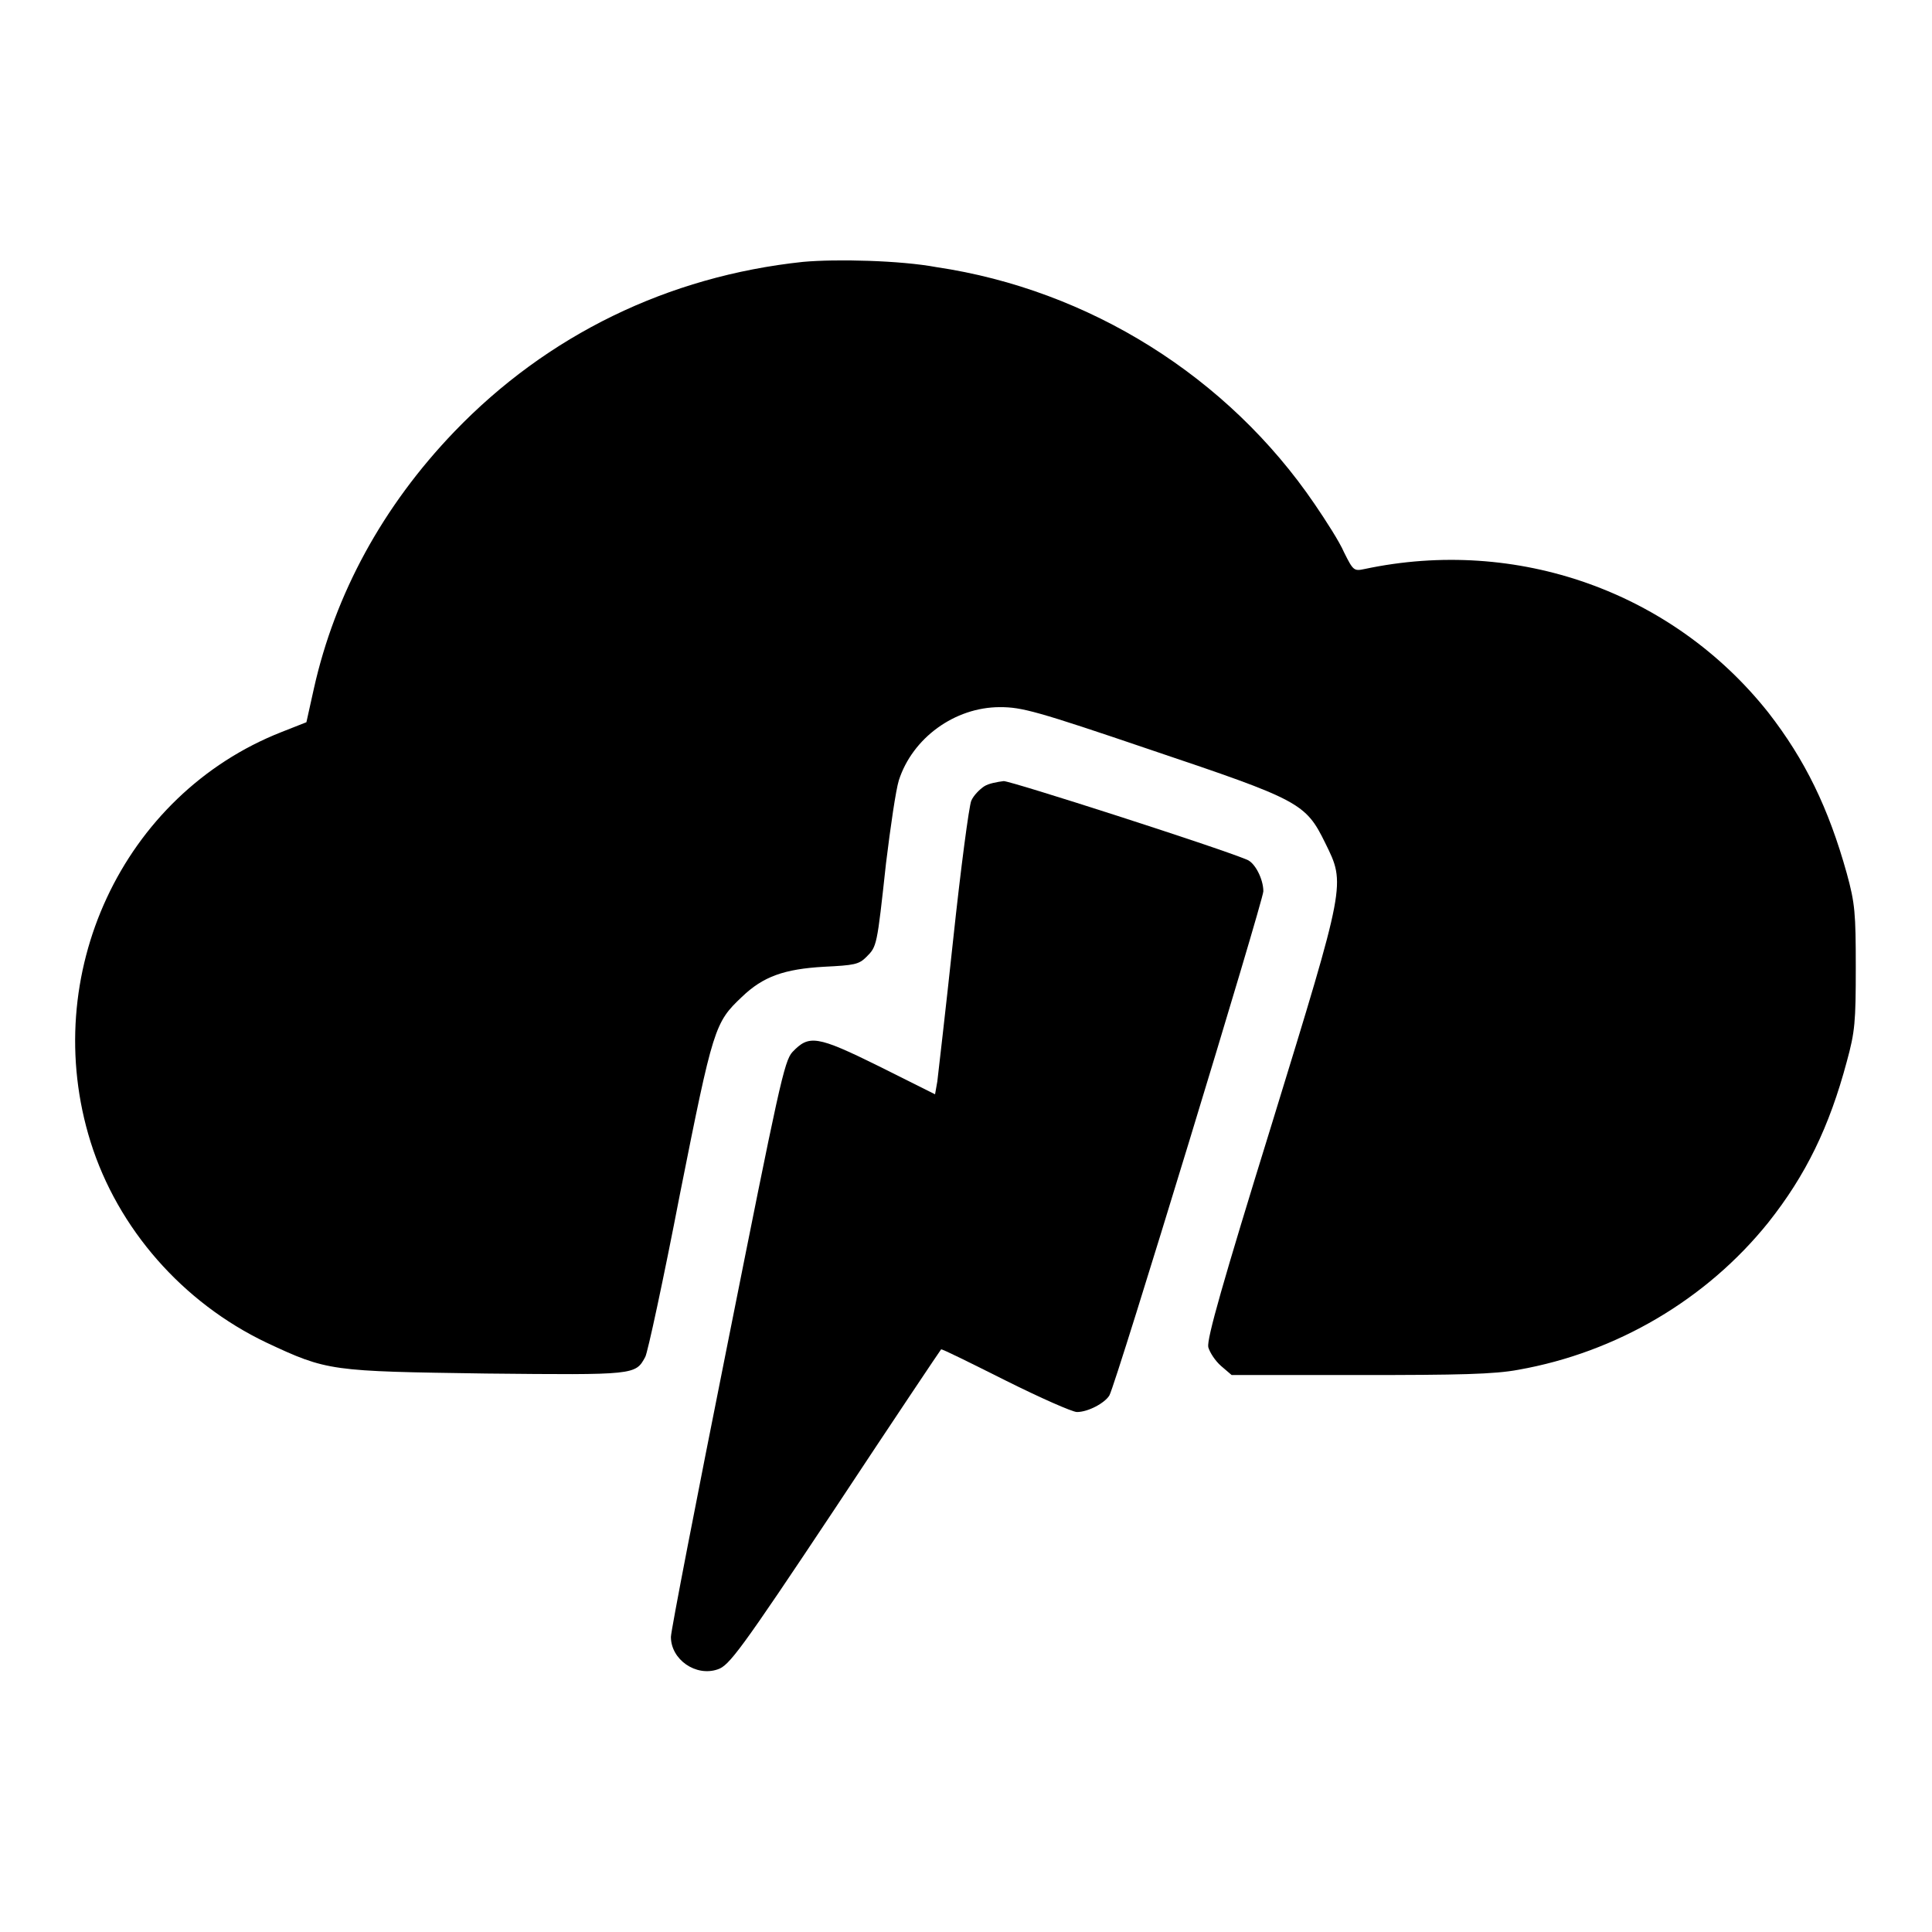
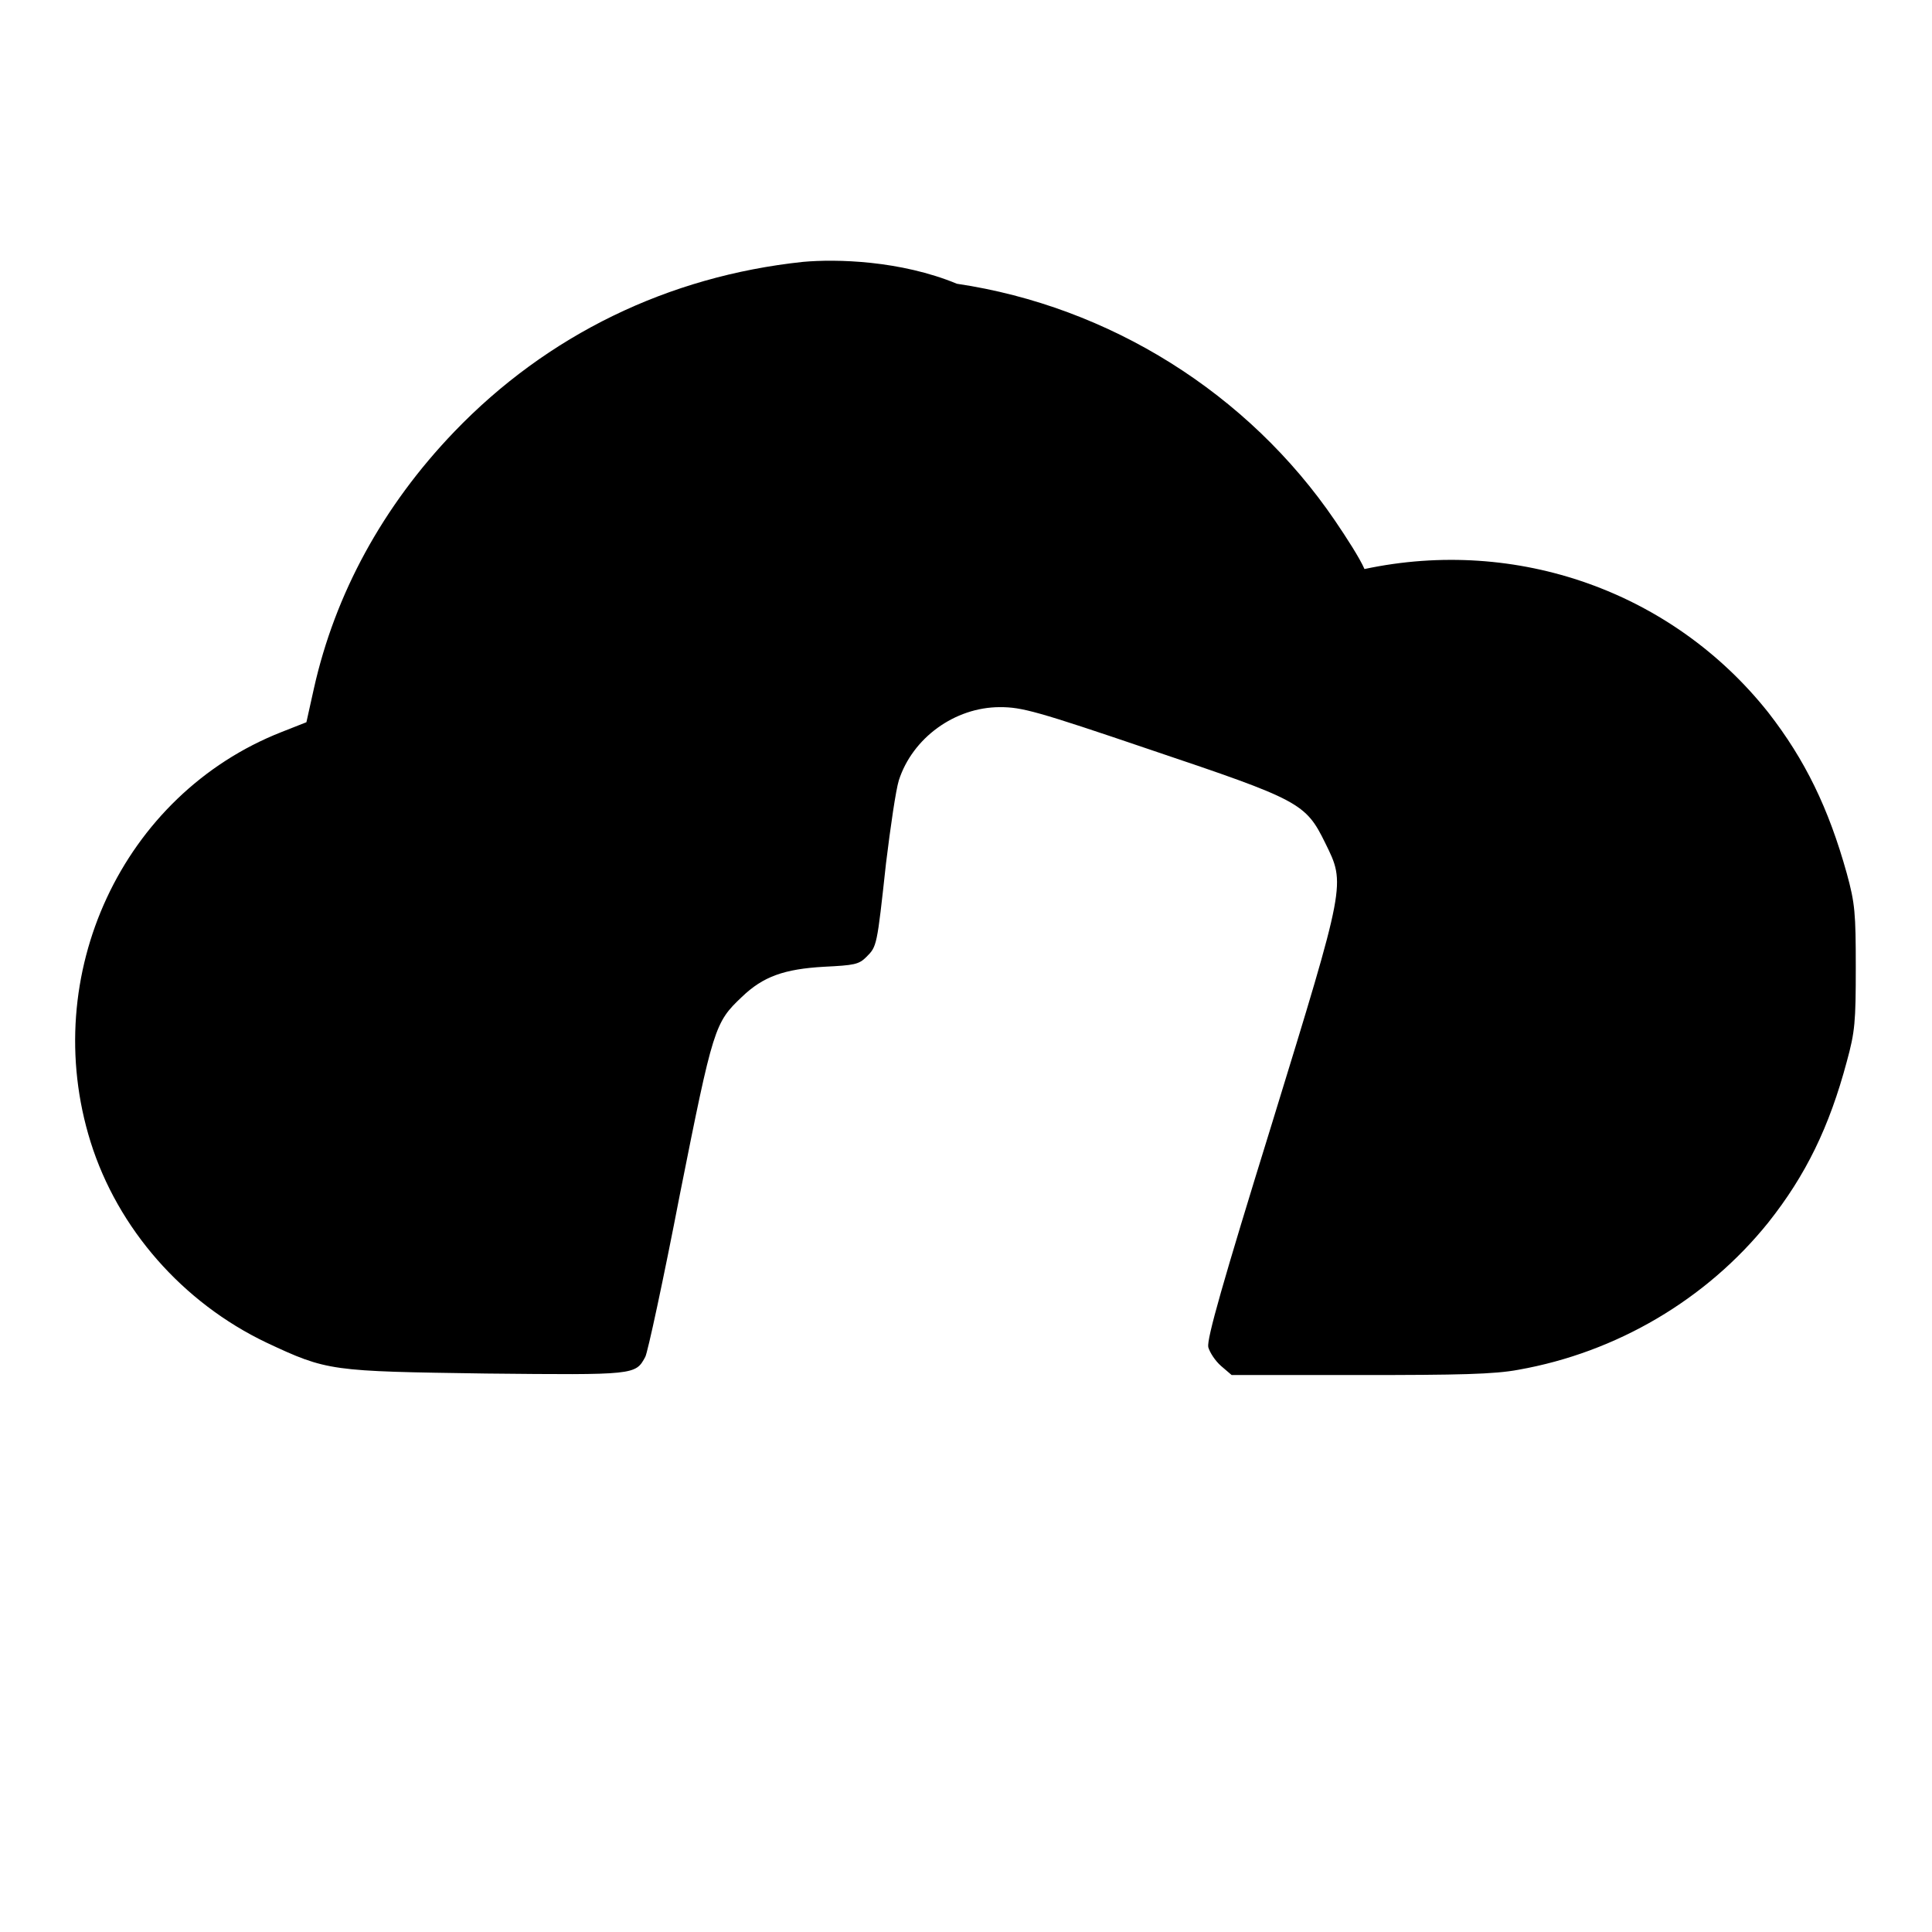
<svg xmlns="http://www.w3.org/2000/svg" version="1.1" x="0px" y="0px" viewBox="0 0 256 256" enable-background="new 0 0 256 256" xml:space="preserve">
  <g>
    <g>
      <g>
-         <path fill="#000000" d="M106.4,34.7c-17.9,1.9-33.9,9.7-46.2,22.5c-9.5,9.9-15.8,21.5-18.6,34l-1,4.5L37.3,97c-21.1,8.3-32.2,32.2-25.3,54.3c3.6,11.5,12.2,21.3,23.3,26.6c8.1,3.8,8.5,3.8,29.1,4.1c19.8,0.2,19.8,0.2,21.1-2.2c0.3-0.5,2.4-10.2,4.6-21.6c4.4-22.1,4.6-22.7,8.2-26.1c2.8-2.7,5.6-3.7,10.9-4c4-0.2,4.6-0.3,5.6-1.3c1.4-1.4,1.4-1.4,2.6-12.4c0.6-4.9,1.3-9.7,1.7-11c1.8-5.6,7.4-9.7,13.4-9.7c2.9,0,4.8,0.5,20.1,5.7c19.6,6.6,20.4,7,23,12.3c2.7,5.5,2.8,5.1-7.1,37.3c-6.5,21-8.6,28.4-8.4,29.5c0.2,0.7,0.9,1.8,1.7,2.5l1.4,1.2h16.9c13.3,0,17.9-0.1,21.1-0.7c13-2.3,24.9-9.3,33.1-19.5c5-6.3,8.1-12.7,10.4-21.3c1.1-4,1.2-5.3,1.2-12.5c0-7.2-0.1-8.5-1.2-12.5c-2.4-8.6-5.5-15-10.4-21.3c-12.7-16-33.3-23.3-53.5-19c-1.4,0.3-1.5,0.2-2.7-2.2c-0.6-1.4-2.4-4.2-3.9-6.4c-11.5-16.9-29.9-28.4-50.1-31.4C119.3,34.5,110.8,34.3,106.4,34.7z" />
-         <path fill="#000000" d="M130.4,104.2c-0.6,0.4-1.4,1.2-1.7,1.9c-0.3,0.7-1.4,9-2.4,18.4c-1,9.4-2,17.9-2.1,18.8l-0.3,1.7l-7.4-3.7c-8.3-4.1-9.3-4.2-11.5-1.9c-1.1,1.2-1.8,4.6-8.6,38.7c-4.1,20.5-7.5,38-7.5,38.8c0,3,3.3,5.3,6.2,4.3c1.5-0.5,2.9-2.3,15.6-21.4c7.6-11.5,13.9-20.9,14-21s3.9,1.8,8.5,4.1c4.6,2.3,8.9,4.2,9.5,4.2c1.5,0,3.7-1.2,4.3-2.2c0.9-1.6,20.4-65.6,20.4-66.8c0-1.6-1.1-3.8-2.2-4.2c-4.1-1.7-31.2-10.4-32.2-10.4C132.2,103.6,131,103.8,130.4,104.2z" />
+         <path fill="#000000" d="M106.4,34.7c-17.9,1.9-33.9,9.7-46.2,22.5c-9.5,9.9-15.8,21.5-18.6,34l-1,4.5L37.3,97c-21.1,8.3-32.2,32.2-25.3,54.3c3.6,11.5,12.2,21.3,23.3,26.6c8.1,3.8,8.5,3.8,29.1,4.1c19.8,0.2,19.8,0.2,21.1-2.2c0.3-0.5,2.4-10.2,4.6-21.6c4.4-22.1,4.6-22.7,8.2-26.1c2.8-2.7,5.6-3.7,10.9-4c4-0.2,4.6-0.3,5.6-1.3c1.4-1.4,1.4-1.4,2.6-12.4c0.6-4.9,1.3-9.7,1.7-11c1.8-5.6,7.4-9.7,13.4-9.7c2.9,0,4.8,0.5,20.1,5.7c19.6,6.6,20.4,7,23,12.3c2.7,5.5,2.8,5.1-7.1,37.3c-6.5,21-8.6,28.4-8.4,29.5c0.2,0.7,0.9,1.8,1.7,2.5l1.4,1.2h16.9c13.3,0,17.9-0.1,21.1-0.7c13-2.3,24.9-9.3,33.1-19.5c5-6.3,8.1-12.7,10.4-21.3c1.1-4,1.2-5.3,1.2-12.5c0-7.2-0.1-8.5-1.2-12.5c-2.4-8.6-5.5-15-10.4-21.3c-12.7-16-33.3-23.3-53.5-19c-0.6-1.4-2.4-4.2-3.9-6.4c-11.5-16.9-29.9-28.4-50.1-31.4C119.3,34.5,110.8,34.3,106.4,34.7z" />
      </g>
    </g>
  </g>
</svg>